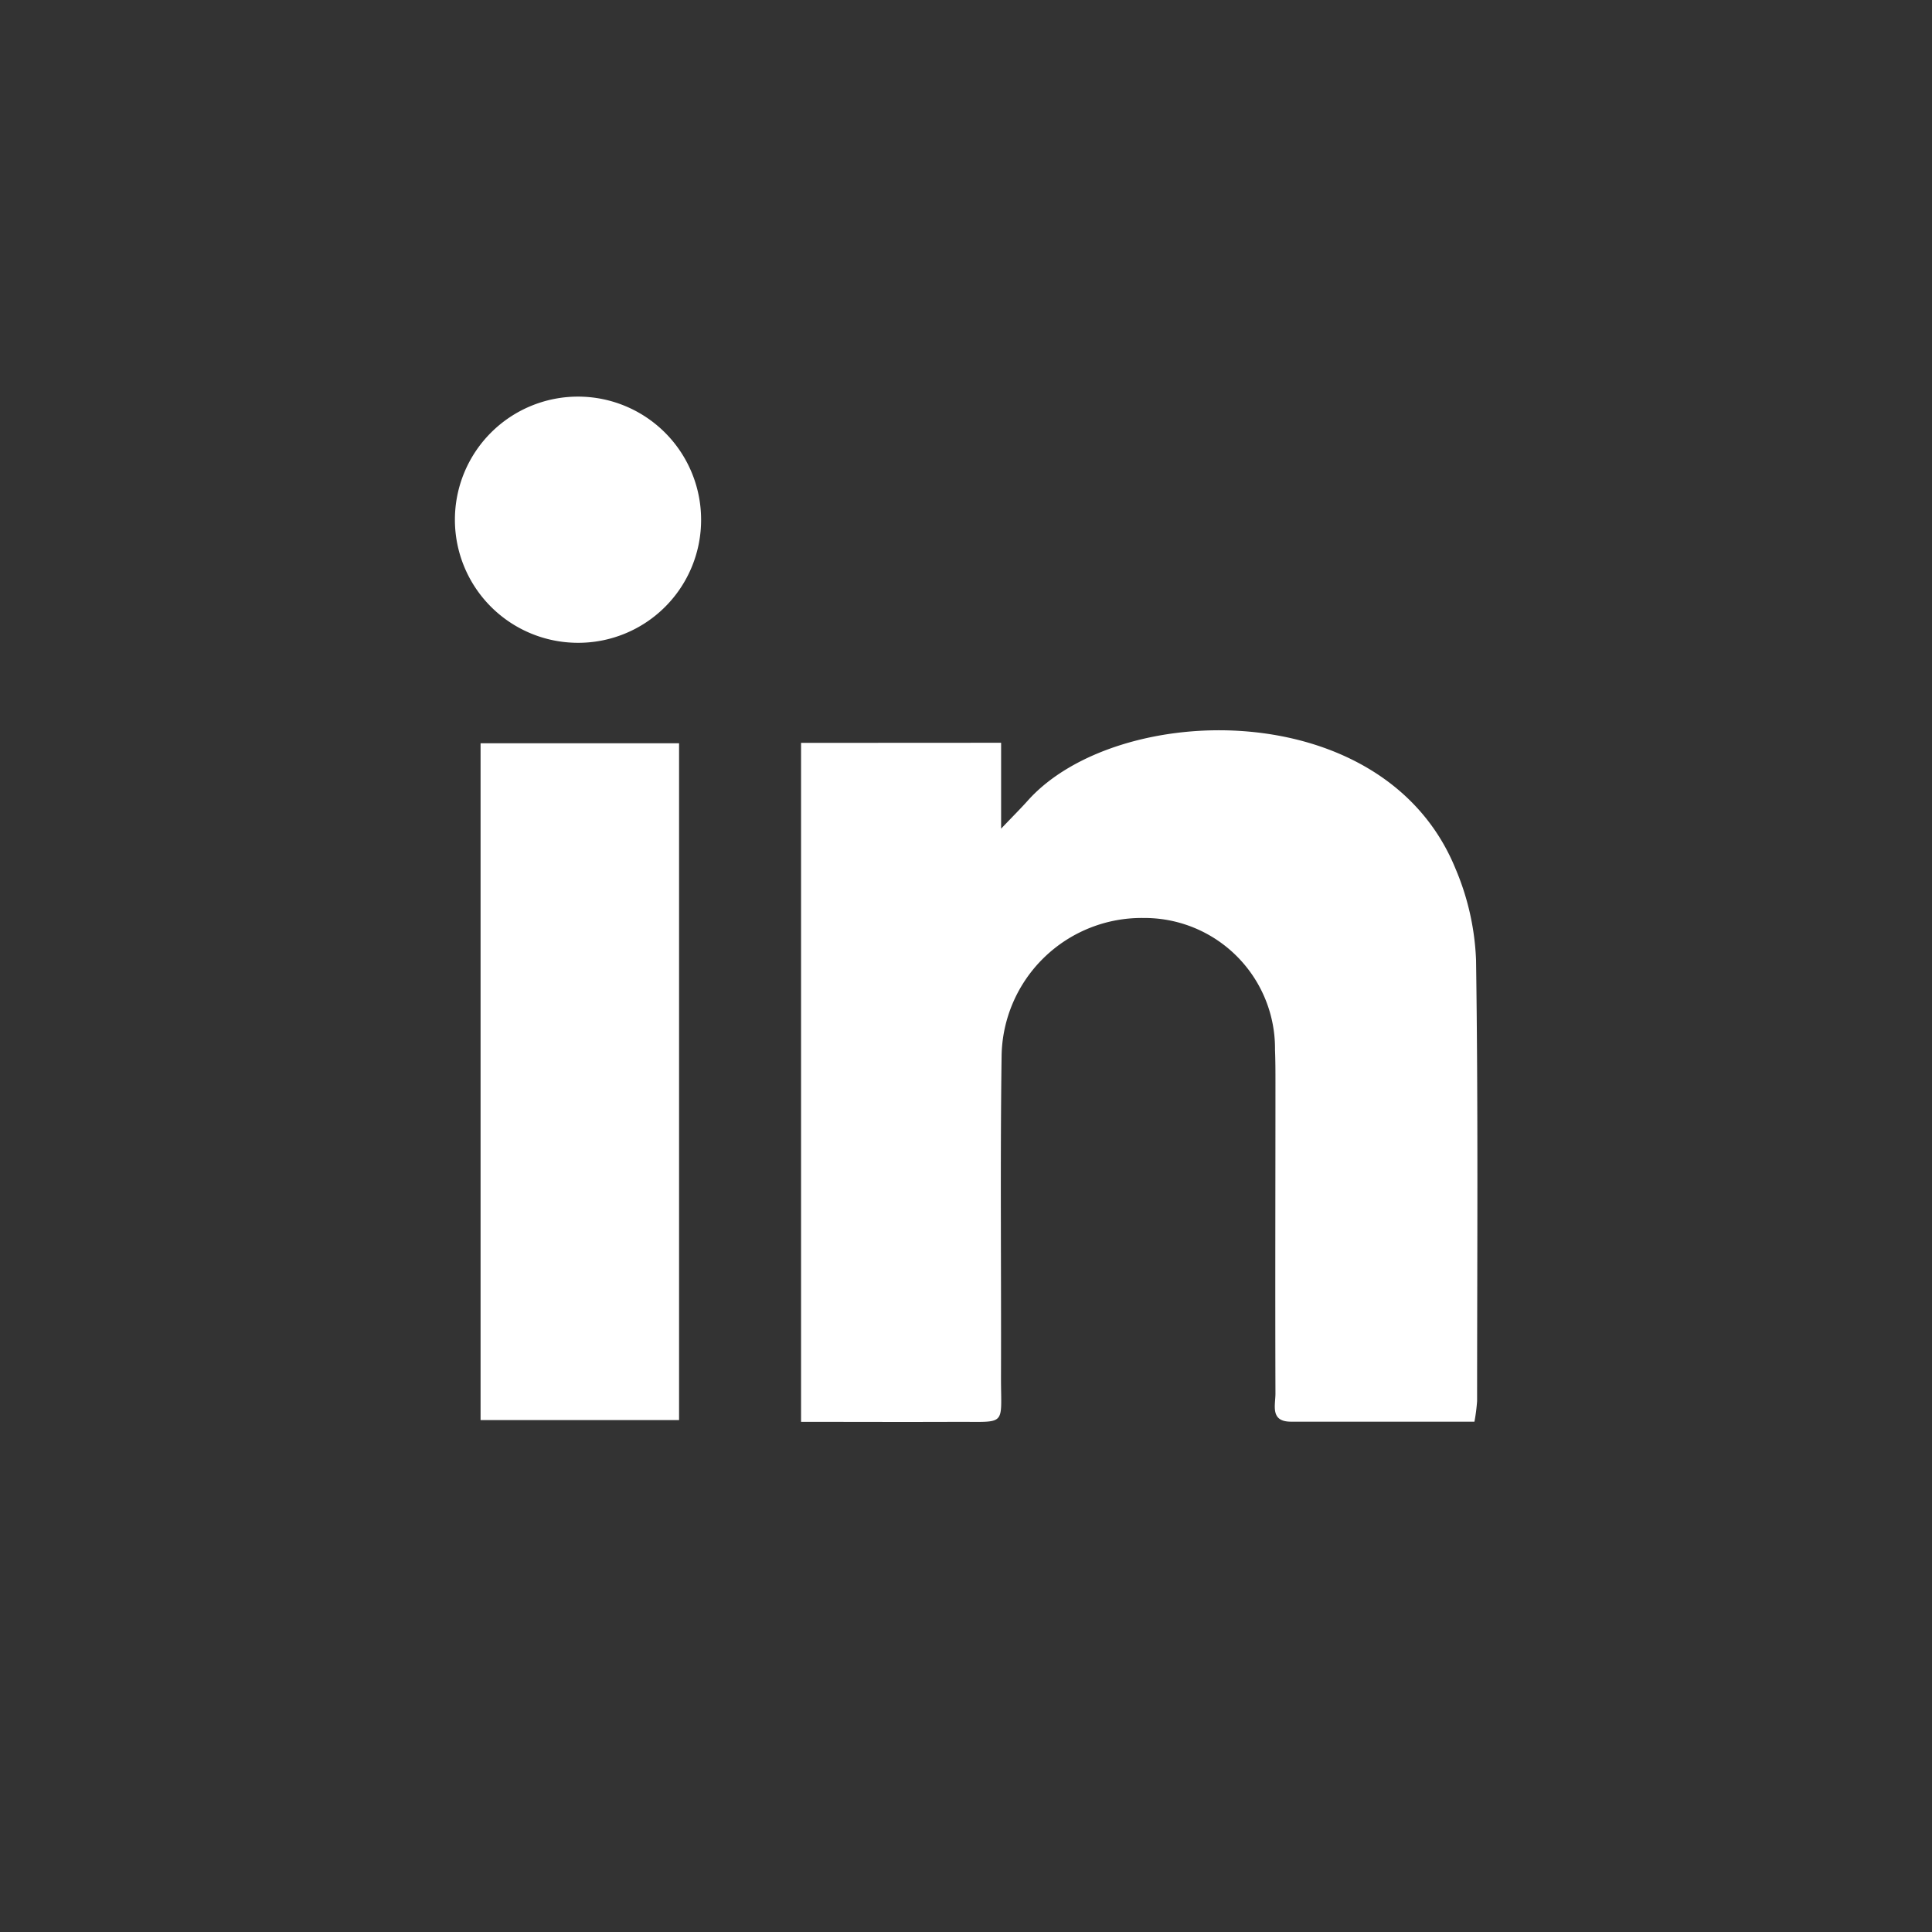
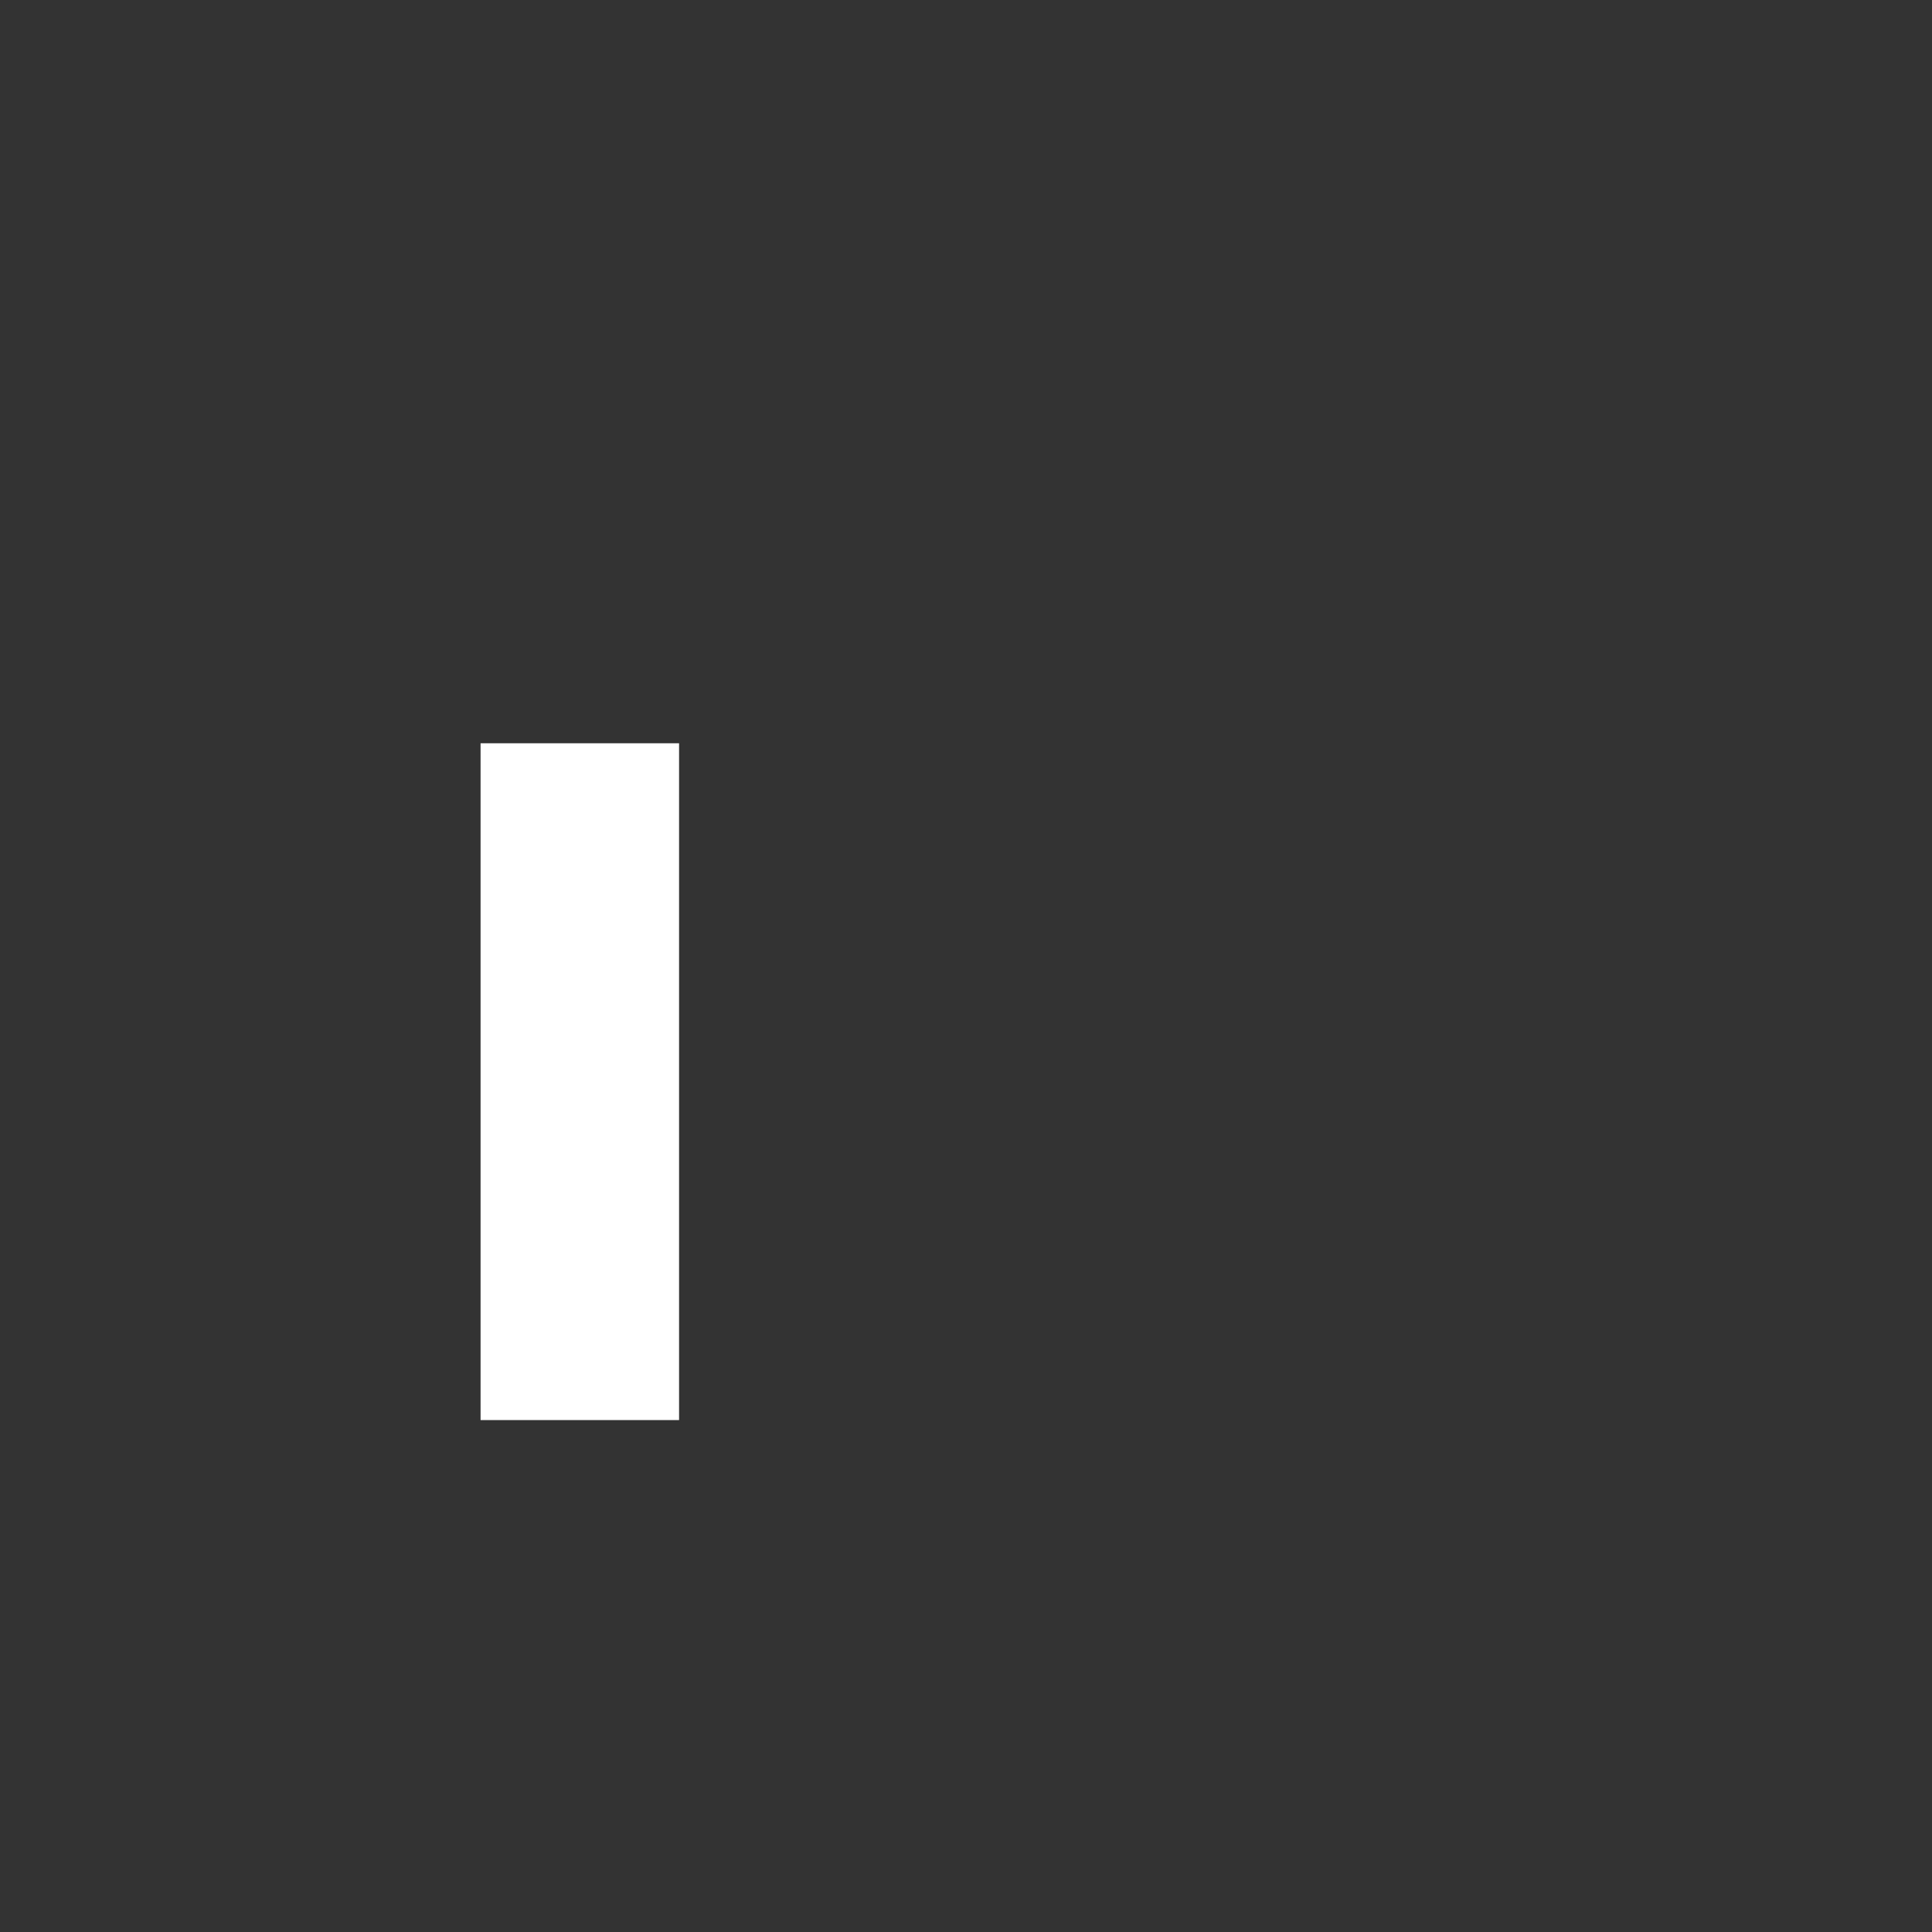
<svg xmlns="http://www.w3.org/2000/svg" id="Component_62_39" data-name="Component 62 – 39" width="35" height="35" viewBox="0 0 35 35">
  <rect x="0" y="0" width="35" height="35" fill="#333333" stroke="none" />
-   <circle id="Ellipse_244" data-name="Ellipse 244" cx="17.5" cy="17.5" r="17.5" fill="none" />
  <g id="Group_2273" data-name="Group 2273" transform="translate(8.285 7.186)">
-     <path id="Path_1233" data-name="Path 1233" d="M584.471,53.031v1.556c.226-.237.359-.369.483-.508,1.617-1.808,6.453-1.939,7.748,1.231a4.681,4.681,0,0,1,.373,1.656c.039,2.663.02,5.328.019,7.992a3.322,3.322,0,0,1-.048.372c-1.118,0-2.221,0-3.324,0-.383,0-.28-.3-.281-.511-.006-1.877,0-3.755,0-5.632,0-.2,0-.394-.008-.59a2.365,2.365,0,0,0-2.382-2.392,2.538,2.538,0,0,0-2.571,2.49c-.027,1.949-.005,3.9-.011,5.847,0,.882.112.787-.811.791s-1.85,0-2.811,0v-12.3Z" transform="translate(-574.62 -46.761)" fill="#fff" />
    <rect id="Rectangle_2888" data-name="Rectangle 2888" width="3.596" height="12.261" transform="translate(0.421 6.279)" fill="#fff" />
-     <path id="Path_1234" data-name="Path 1234" d="M545.164,16.094a2.225,2.225,0,0,1-2.244,2.244,2.23,2.23,0,1,1,2.244-2.244" transform="translate(-540.748 -13.879)" fill="#fff" />
  </g>
</svg>